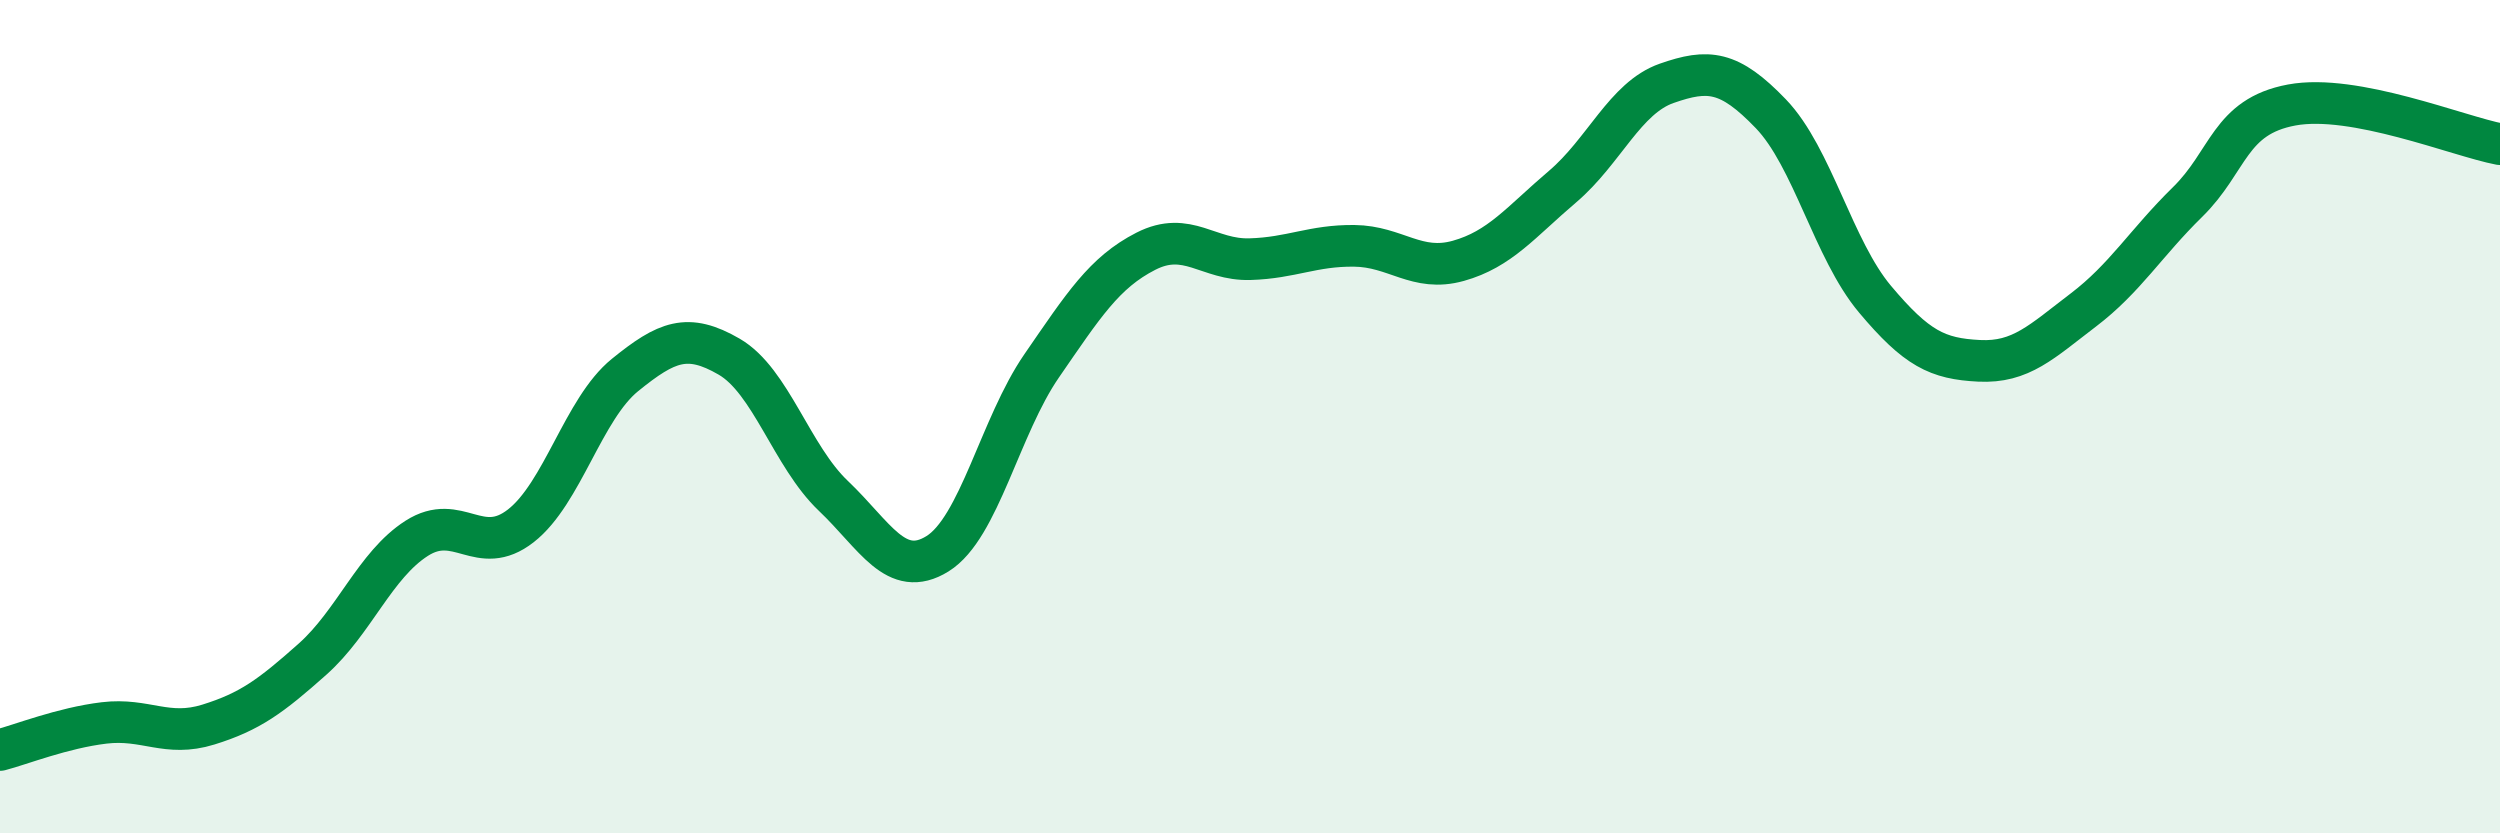
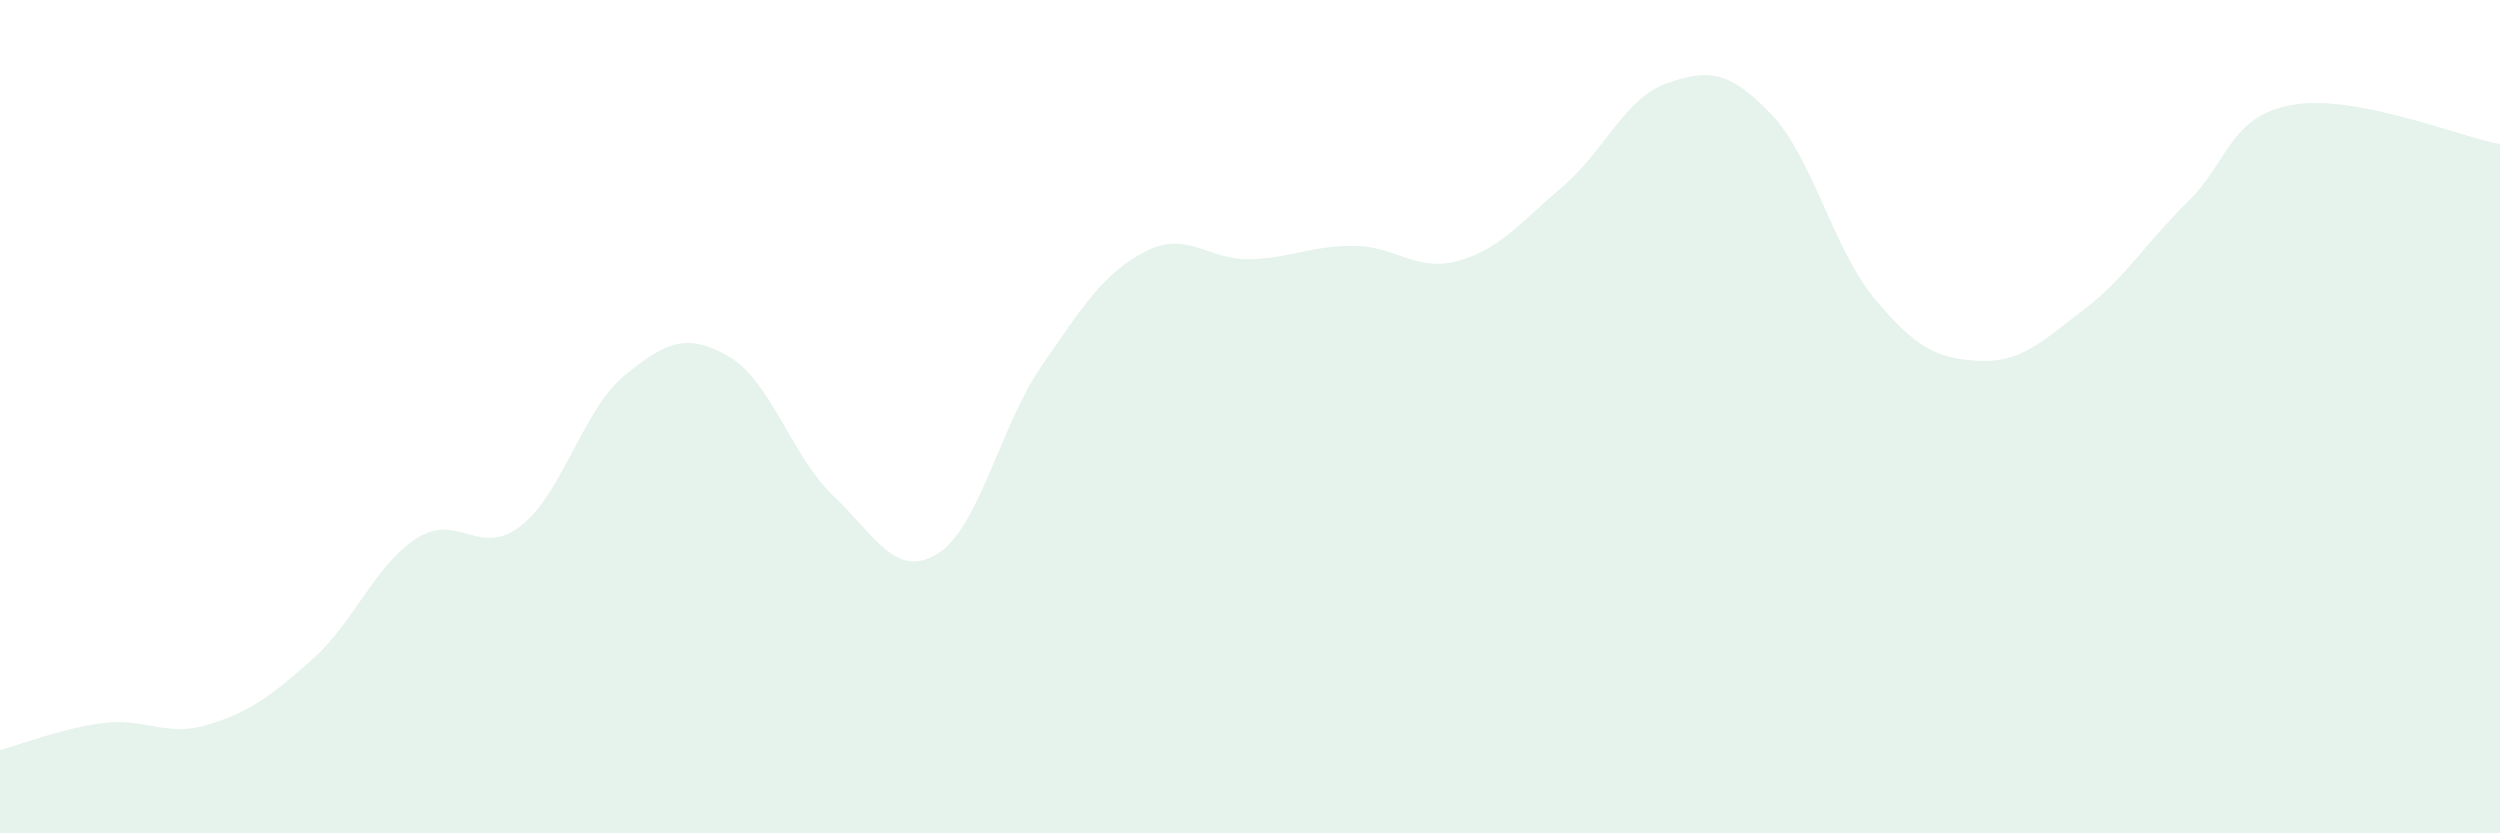
<svg xmlns="http://www.w3.org/2000/svg" width="60" height="20" viewBox="0 0 60 20">
  <path d="M 0,18 C 0.5,17.87 1.5,17.47 2.5,17.35 C 3.5,17.23 4,17.7 5,17.39 C 6,17.08 6.5,16.71 7.5,15.82 C 8.5,14.93 9,13.56 10,12.92 C 11,12.28 11.5,13.4 12.5,12.62 C 13.5,11.84 14,9.81 15,9 C 16,8.19 16.5,7.98 17.5,8.56 C 18.5,9.14 19,10.95 20,11.9 C 21,12.85 21.5,13.91 22.5,13.29 C 23.5,12.67 24,10.23 25,8.78 C 26,7.33 26.5,6.54 27.5,6.03 C 28.5,5.52 29,6.25 30,6.22 C 31,6.19 31.5,5.89 32.5,5.9 C 33.5,5.91 34,6.54 35,6.26 C 36,5.98 36.5,5.33 37.5,4.48 C 38.5,3.63 39,2.35 40,2 C 41,1.65 41.5,1.69 42.5,2.73 C 43.5,3.77 44,5.99 45,7.18 C 46,8.37 46.5,8.61 47.5,8.66 C 48.5,8.71 49,8.2 50,7.44 C 51,6.68 51.5,5.83 52.5,4.85 C 53.5,3.87 53.5,2.8 55,2.52 C 56.5,2.24 59,3.27 60,3.46L60 20L0 20Z" fill="#008740" opacity="0.1" stroke-linecap="round" stroke-linejoin="round" />
-   <path d="M 0,18 C 0.5,17.87 1.5,17.47 2.5,17.35 C 3.5,17.23 4,17.7 5,17.39 C 6,17.08 6.5,16.71 7.5,15.82 C 8.5,14.93 9,13.56 10,12.92 C 11,12.28 11.5,13.4 12.5,12.62 C 13.5,11.84 14,9.81 15,9 C 16,8.19 16.5,7.98 17.5,8.56 C 18.5,9.14 19,10.95 20,11.9 C 21,12.85 21.5,13.91 22.5,13.29 C 23.5,12.67 24,10.23 25,8.78 C 26,7.33 26.5,6.54 27.5,6.03 C 28.5,5.52 29,6.25 30,6.22 C 31,6.19 31.5,5.89 32.5,5.9 C 33.5,5.91 34,6.54 35,6.26 C 36,5.98 36.5,5.33 37.5,4.48 C 38.5,3.63 39,2.35 40,2 C 41,1.65 41.5,1.69 42.5,2.73 C 43.5,3.77 44,5.99 45,7.18 C 46,8.37 46.5,8.61 47.5,8.66 C 48.5,8.71 49,8.2 50,7.44 C 51,6.68 51.5,5.83 52.5,4.85 C 53.5,3.87 53.5,2.8 55,2.52 C 56.5,2.24 59,3.27 60,3.46" stroke="#008740" stroke-width="1" fill="none" stroke-linecap="round" stroke-linejoin="round" />
</svg>